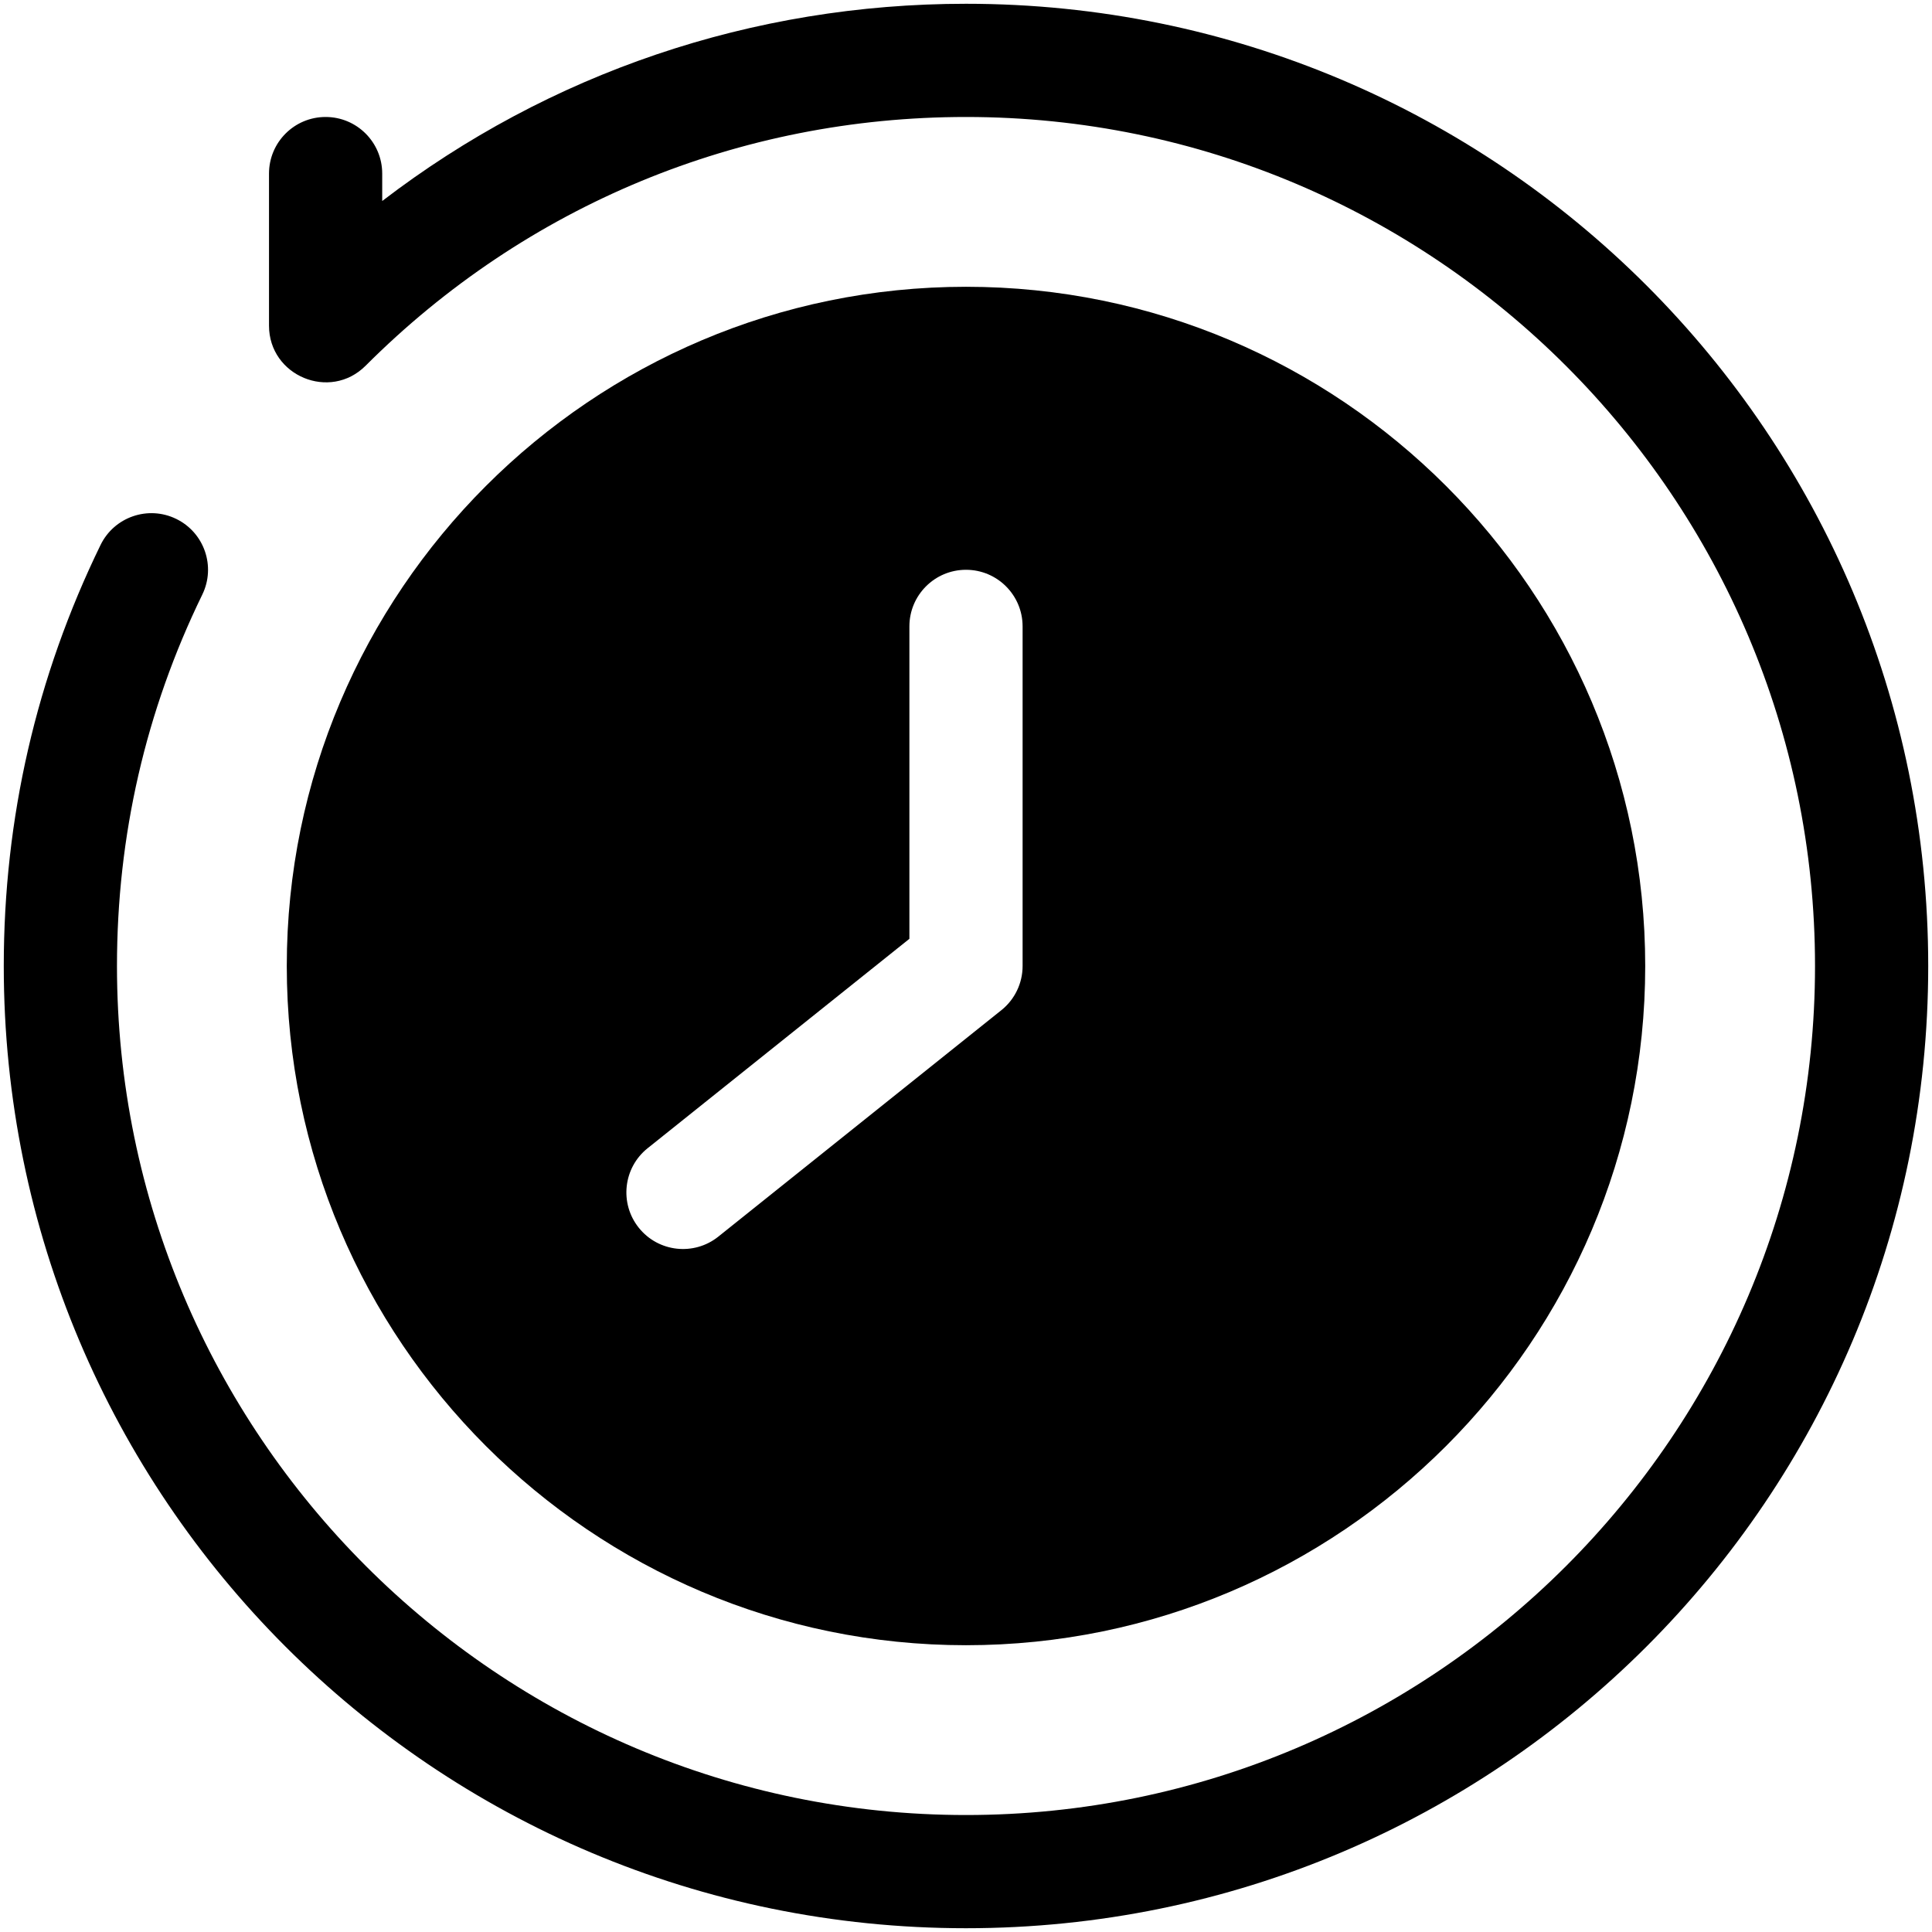
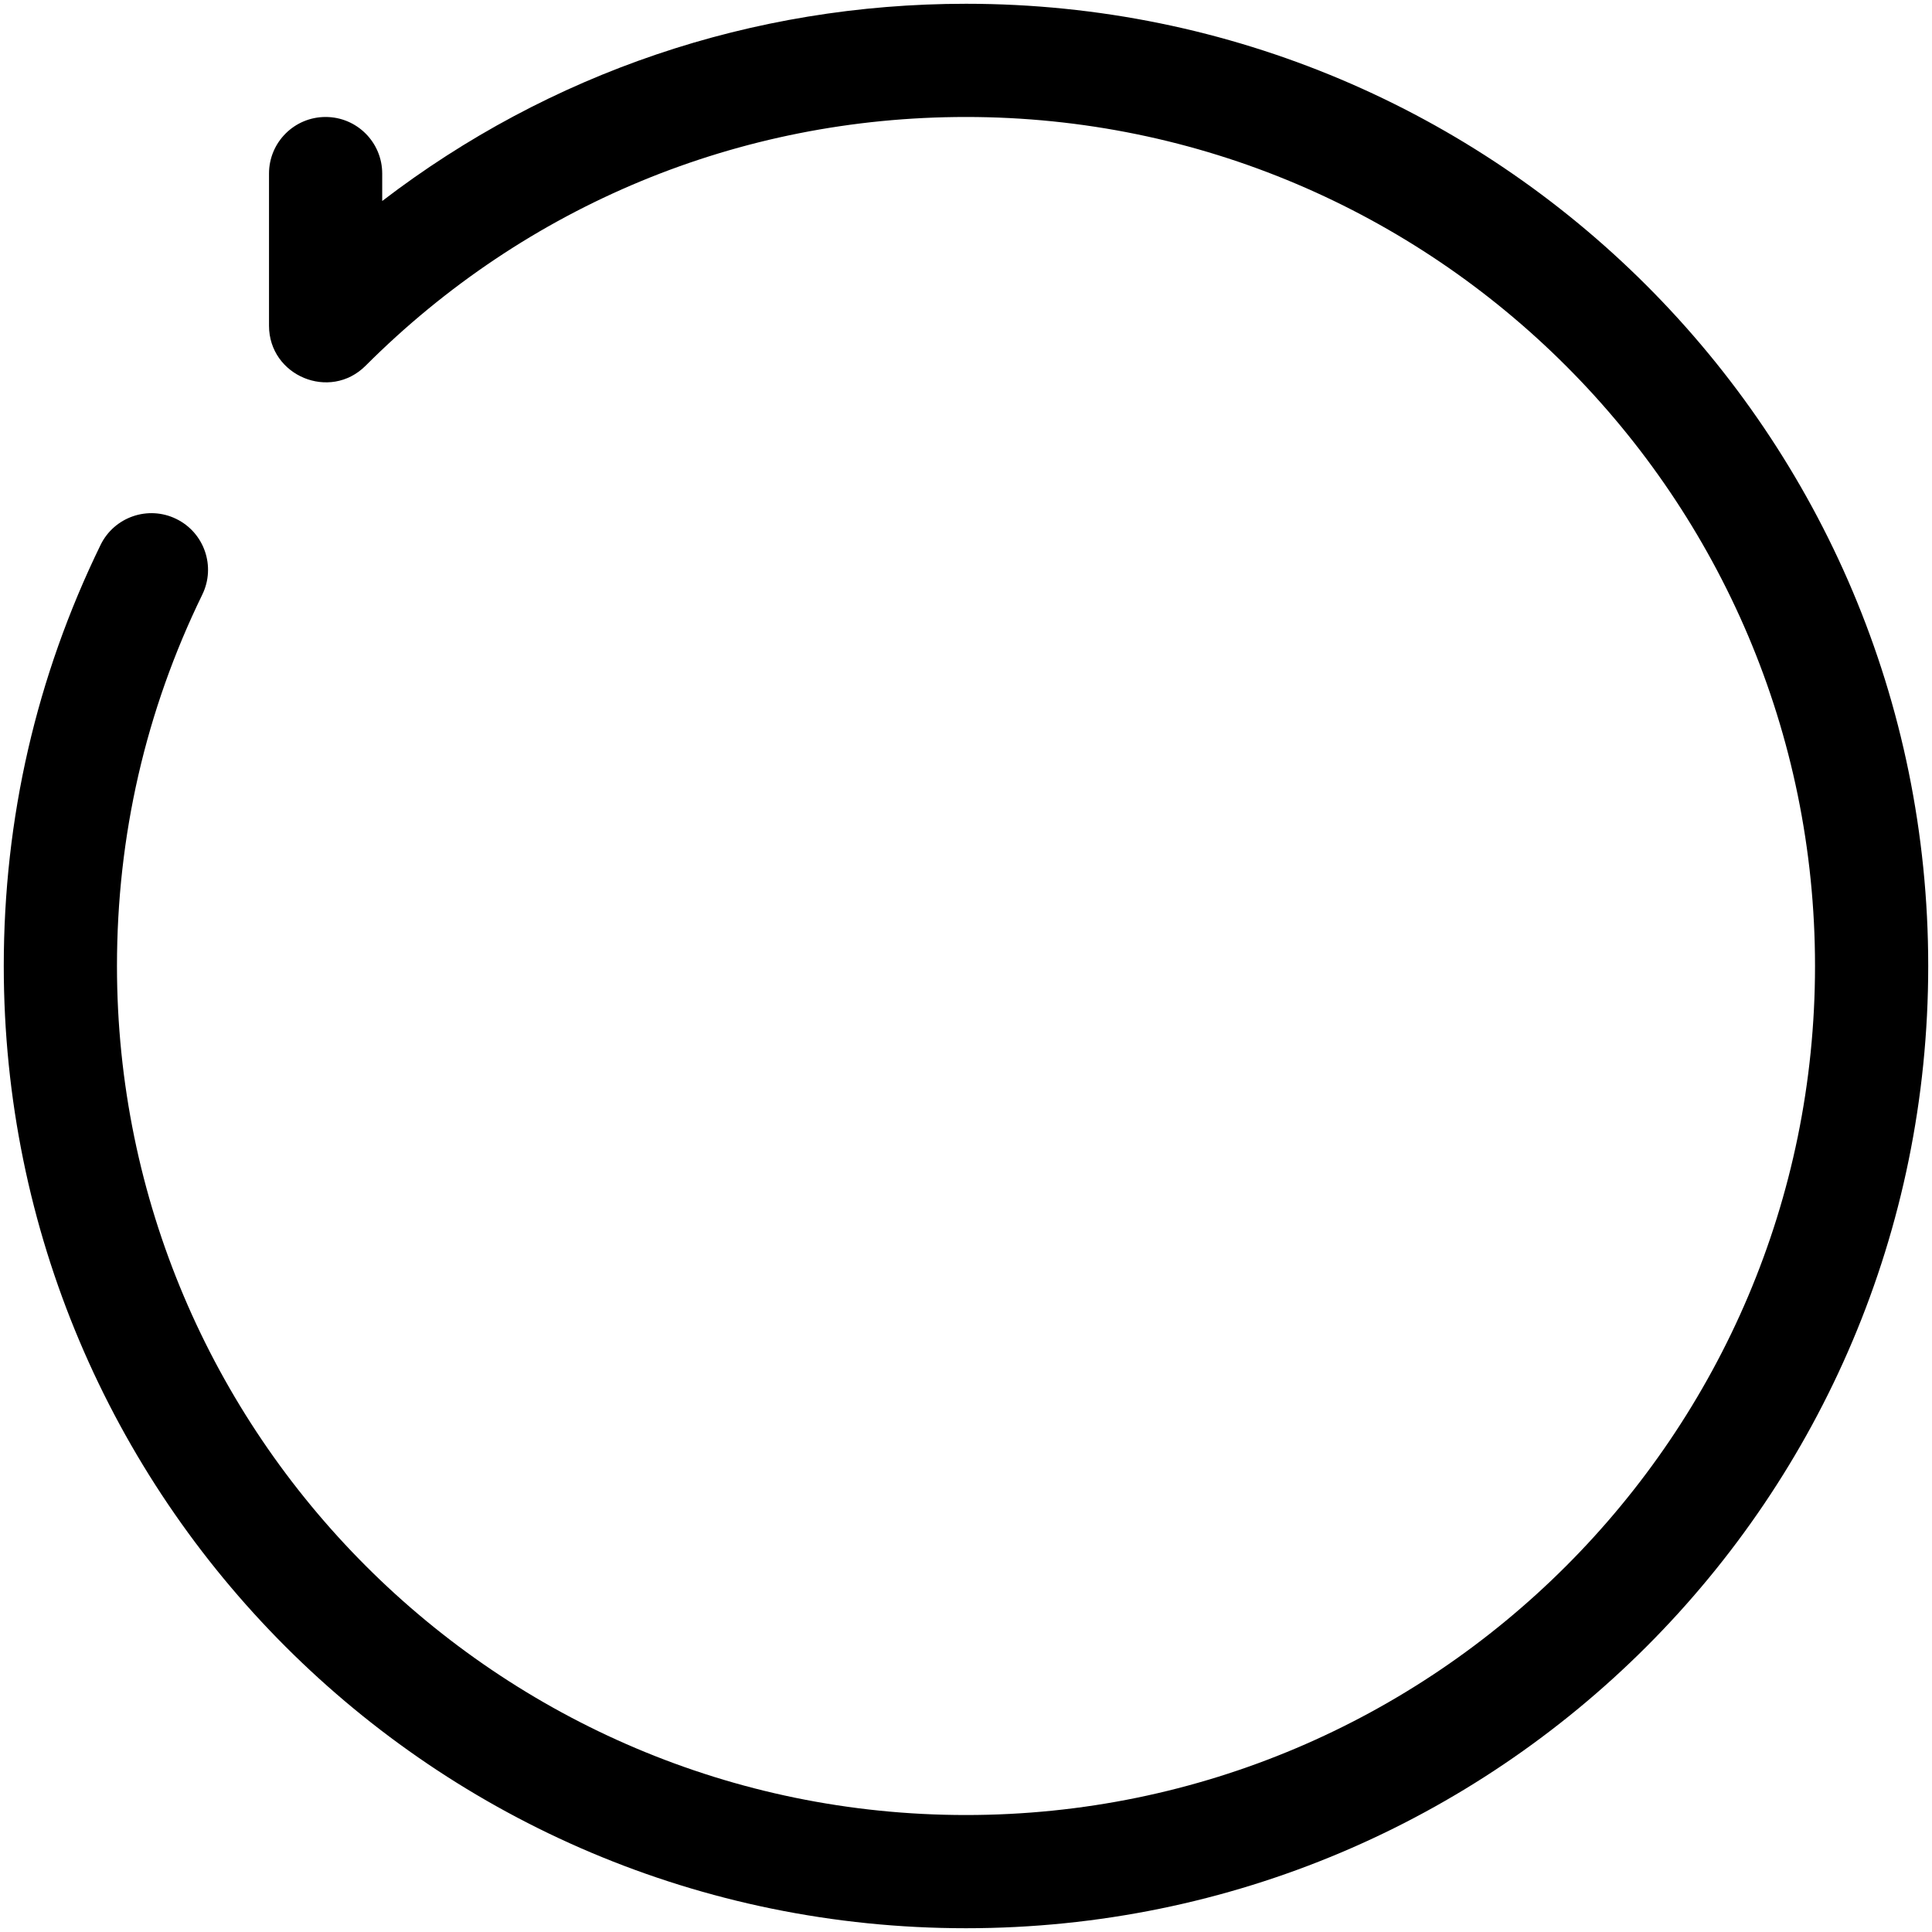
<svg xmlns="http://www.w3.org/2000/svg" enable-background="new 0 0 512 512" height="512" viewBox="0 0 512 512" width="512">
  <g id="_x32_2_x2C__memories_x2C__time_x2C__emotion_x2C__memory_x2C__efficiency_x2C__clock">
    <g>
      <path d="m256 1c-56.658 0-110.485 18.371-154.71 52.269v-7.269c0-8.284-6.716-15-15-15s-15 6.716-15 15c0 .103.001 40.427.001 40.325.013 13.275 16.158 20.045 25.608 10.589 42.497-42.505 98.999-65.914 159.101-65.914 124.065 0 225 100.935 225 225s-100.935 225-225 225-225-100.935-225-225c0-34.525 7.608-67.642 22.613-98.428 3.63-7.447.535-16.427-6.911-20.056-7.447-3.634-16.427-.536-20.056 6.911-17.017 34.917-25.646 72.455-25.646 111.573 0 140.932 114.049 255 255 255 140.932 0 255-114.049 255-255 0-140.932-114.049-255-255-255z" />
-       <path d="m256 436c99.252 0 180-80.748 180-180s-80.748-180-180-180-180 80.748-180 180 80.748 180 180 180zm-84.37-131.713 69.37-55.496v-82.791c0-8.284 6.716-15 15-15s15 6.716 15 15v90c0 4.557-2.071 8.866-5.63 11.713l-75 60c-6.449 5.162-15.893 4.146-21.083-2.343-5.175-6.469-4.126-15.908 2.343-21.083z" />
    </g>
  </g>
</svg>